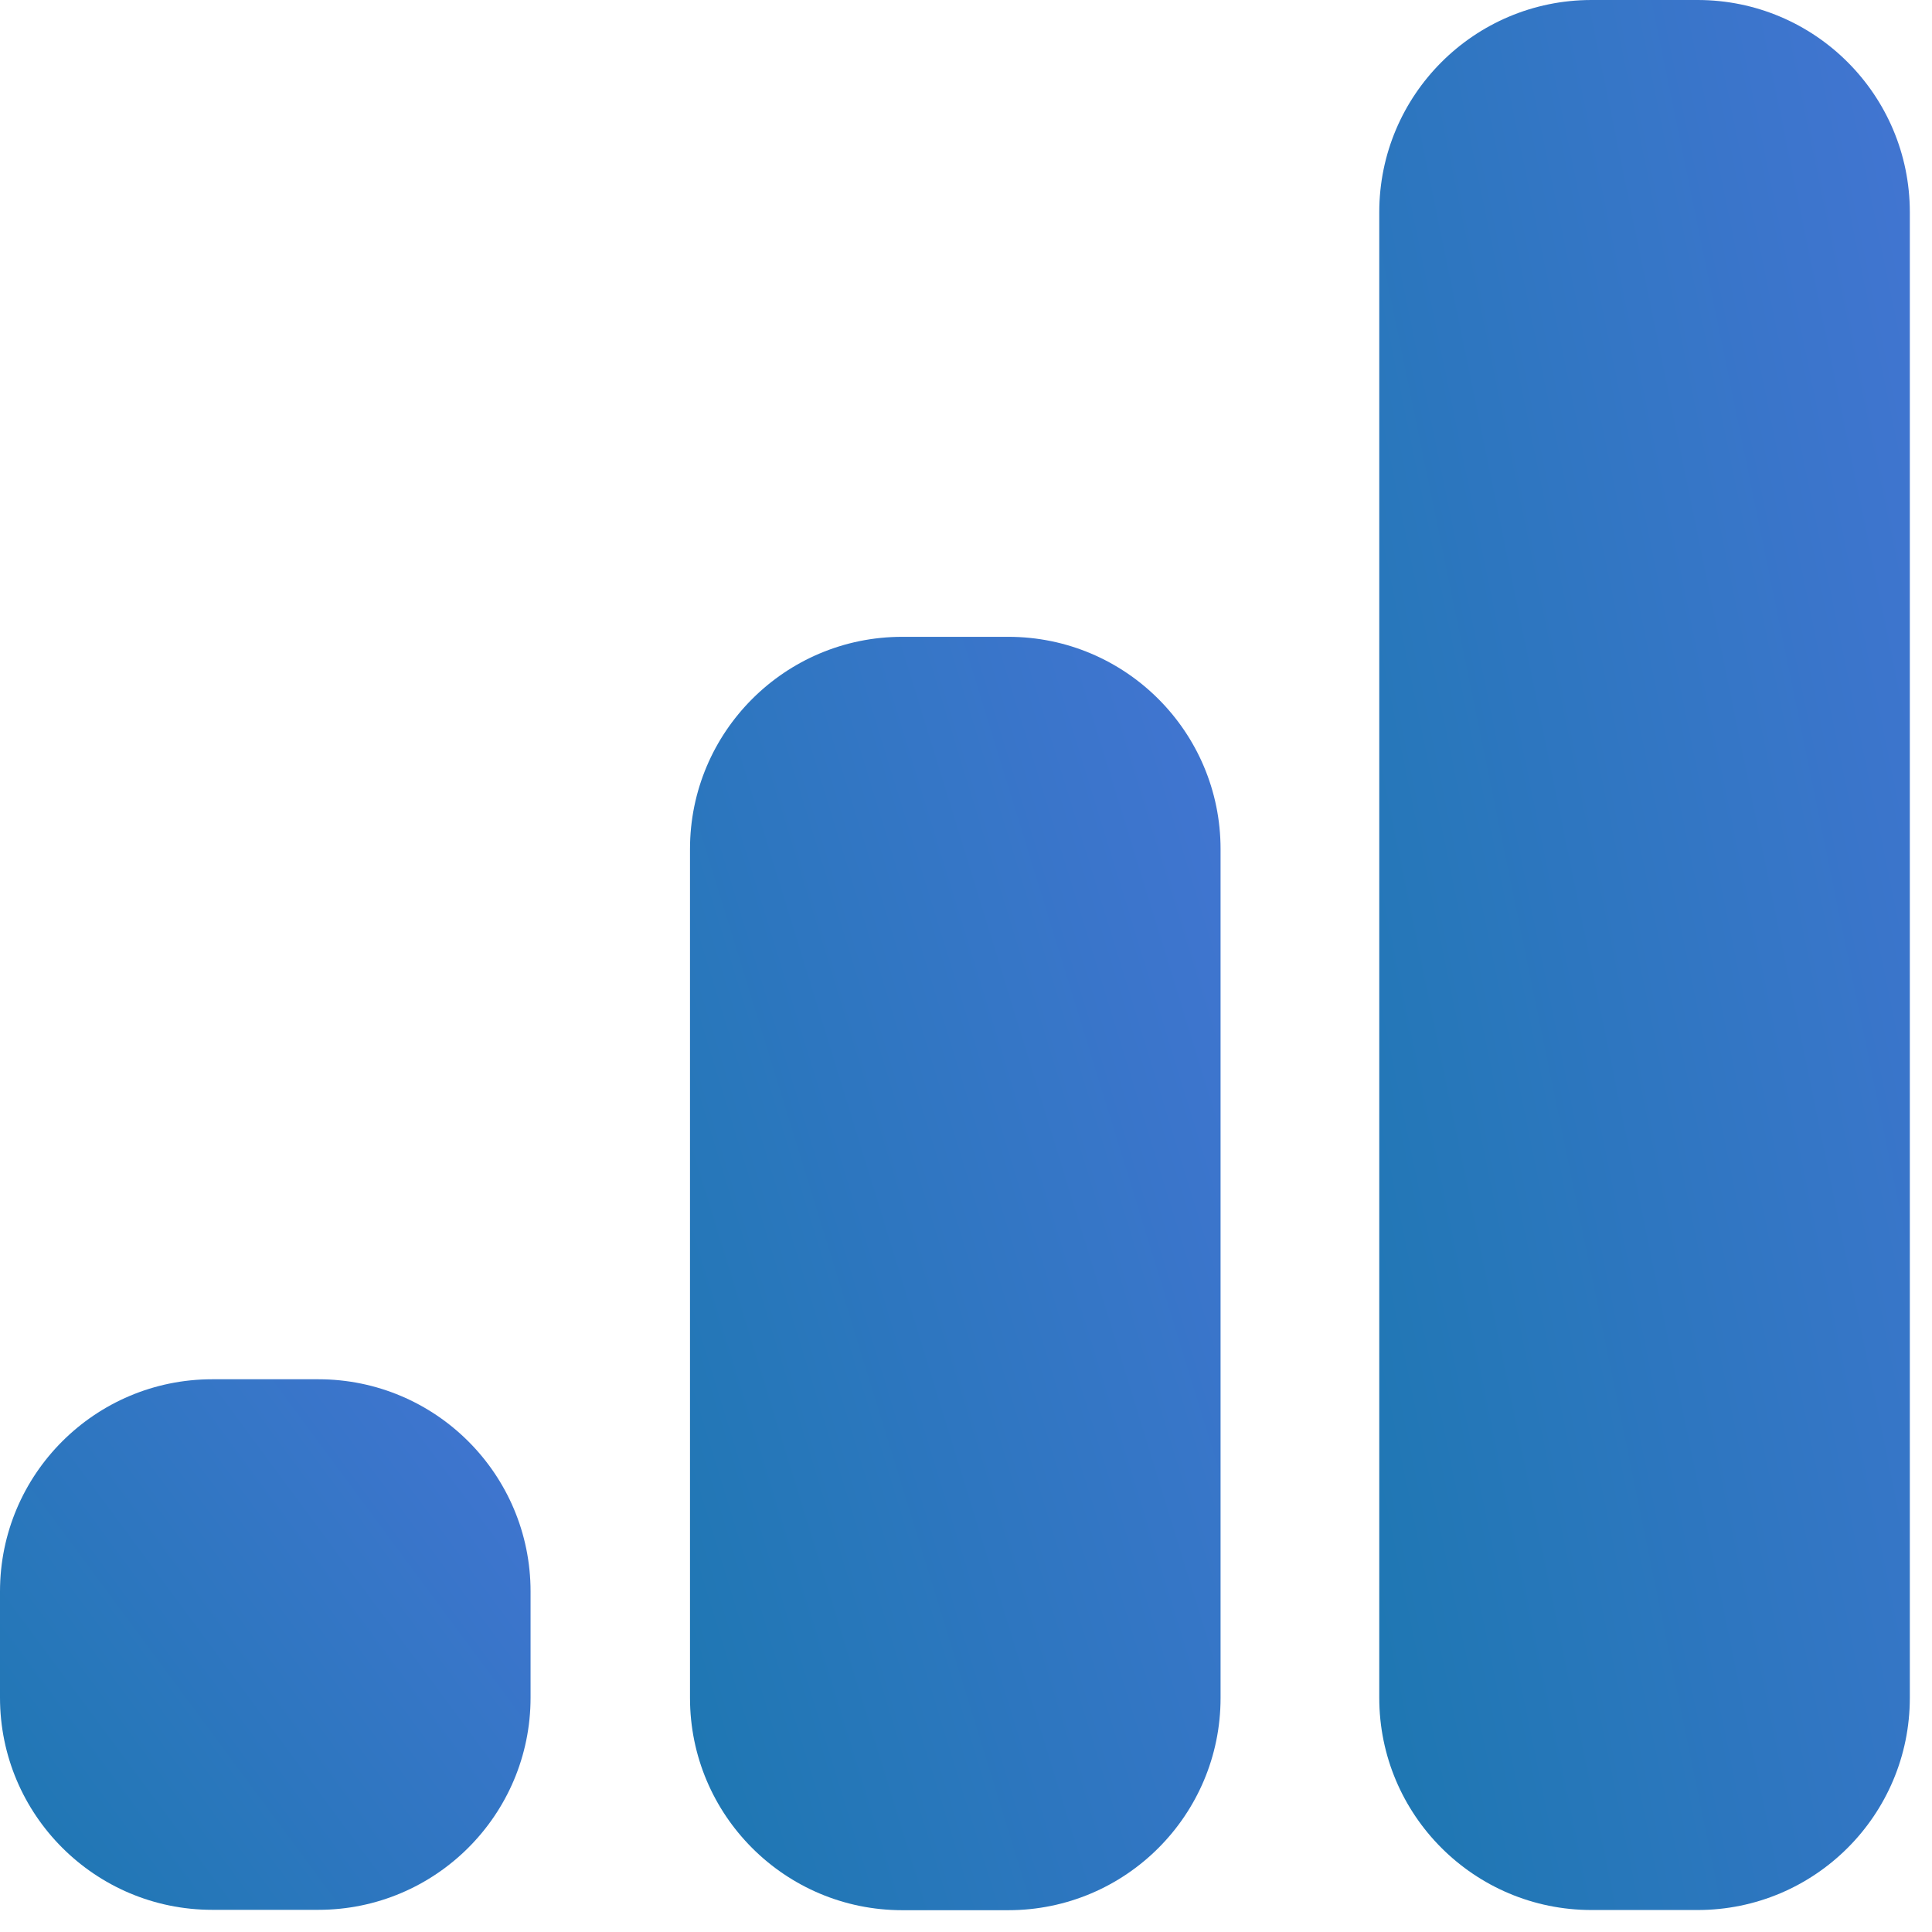
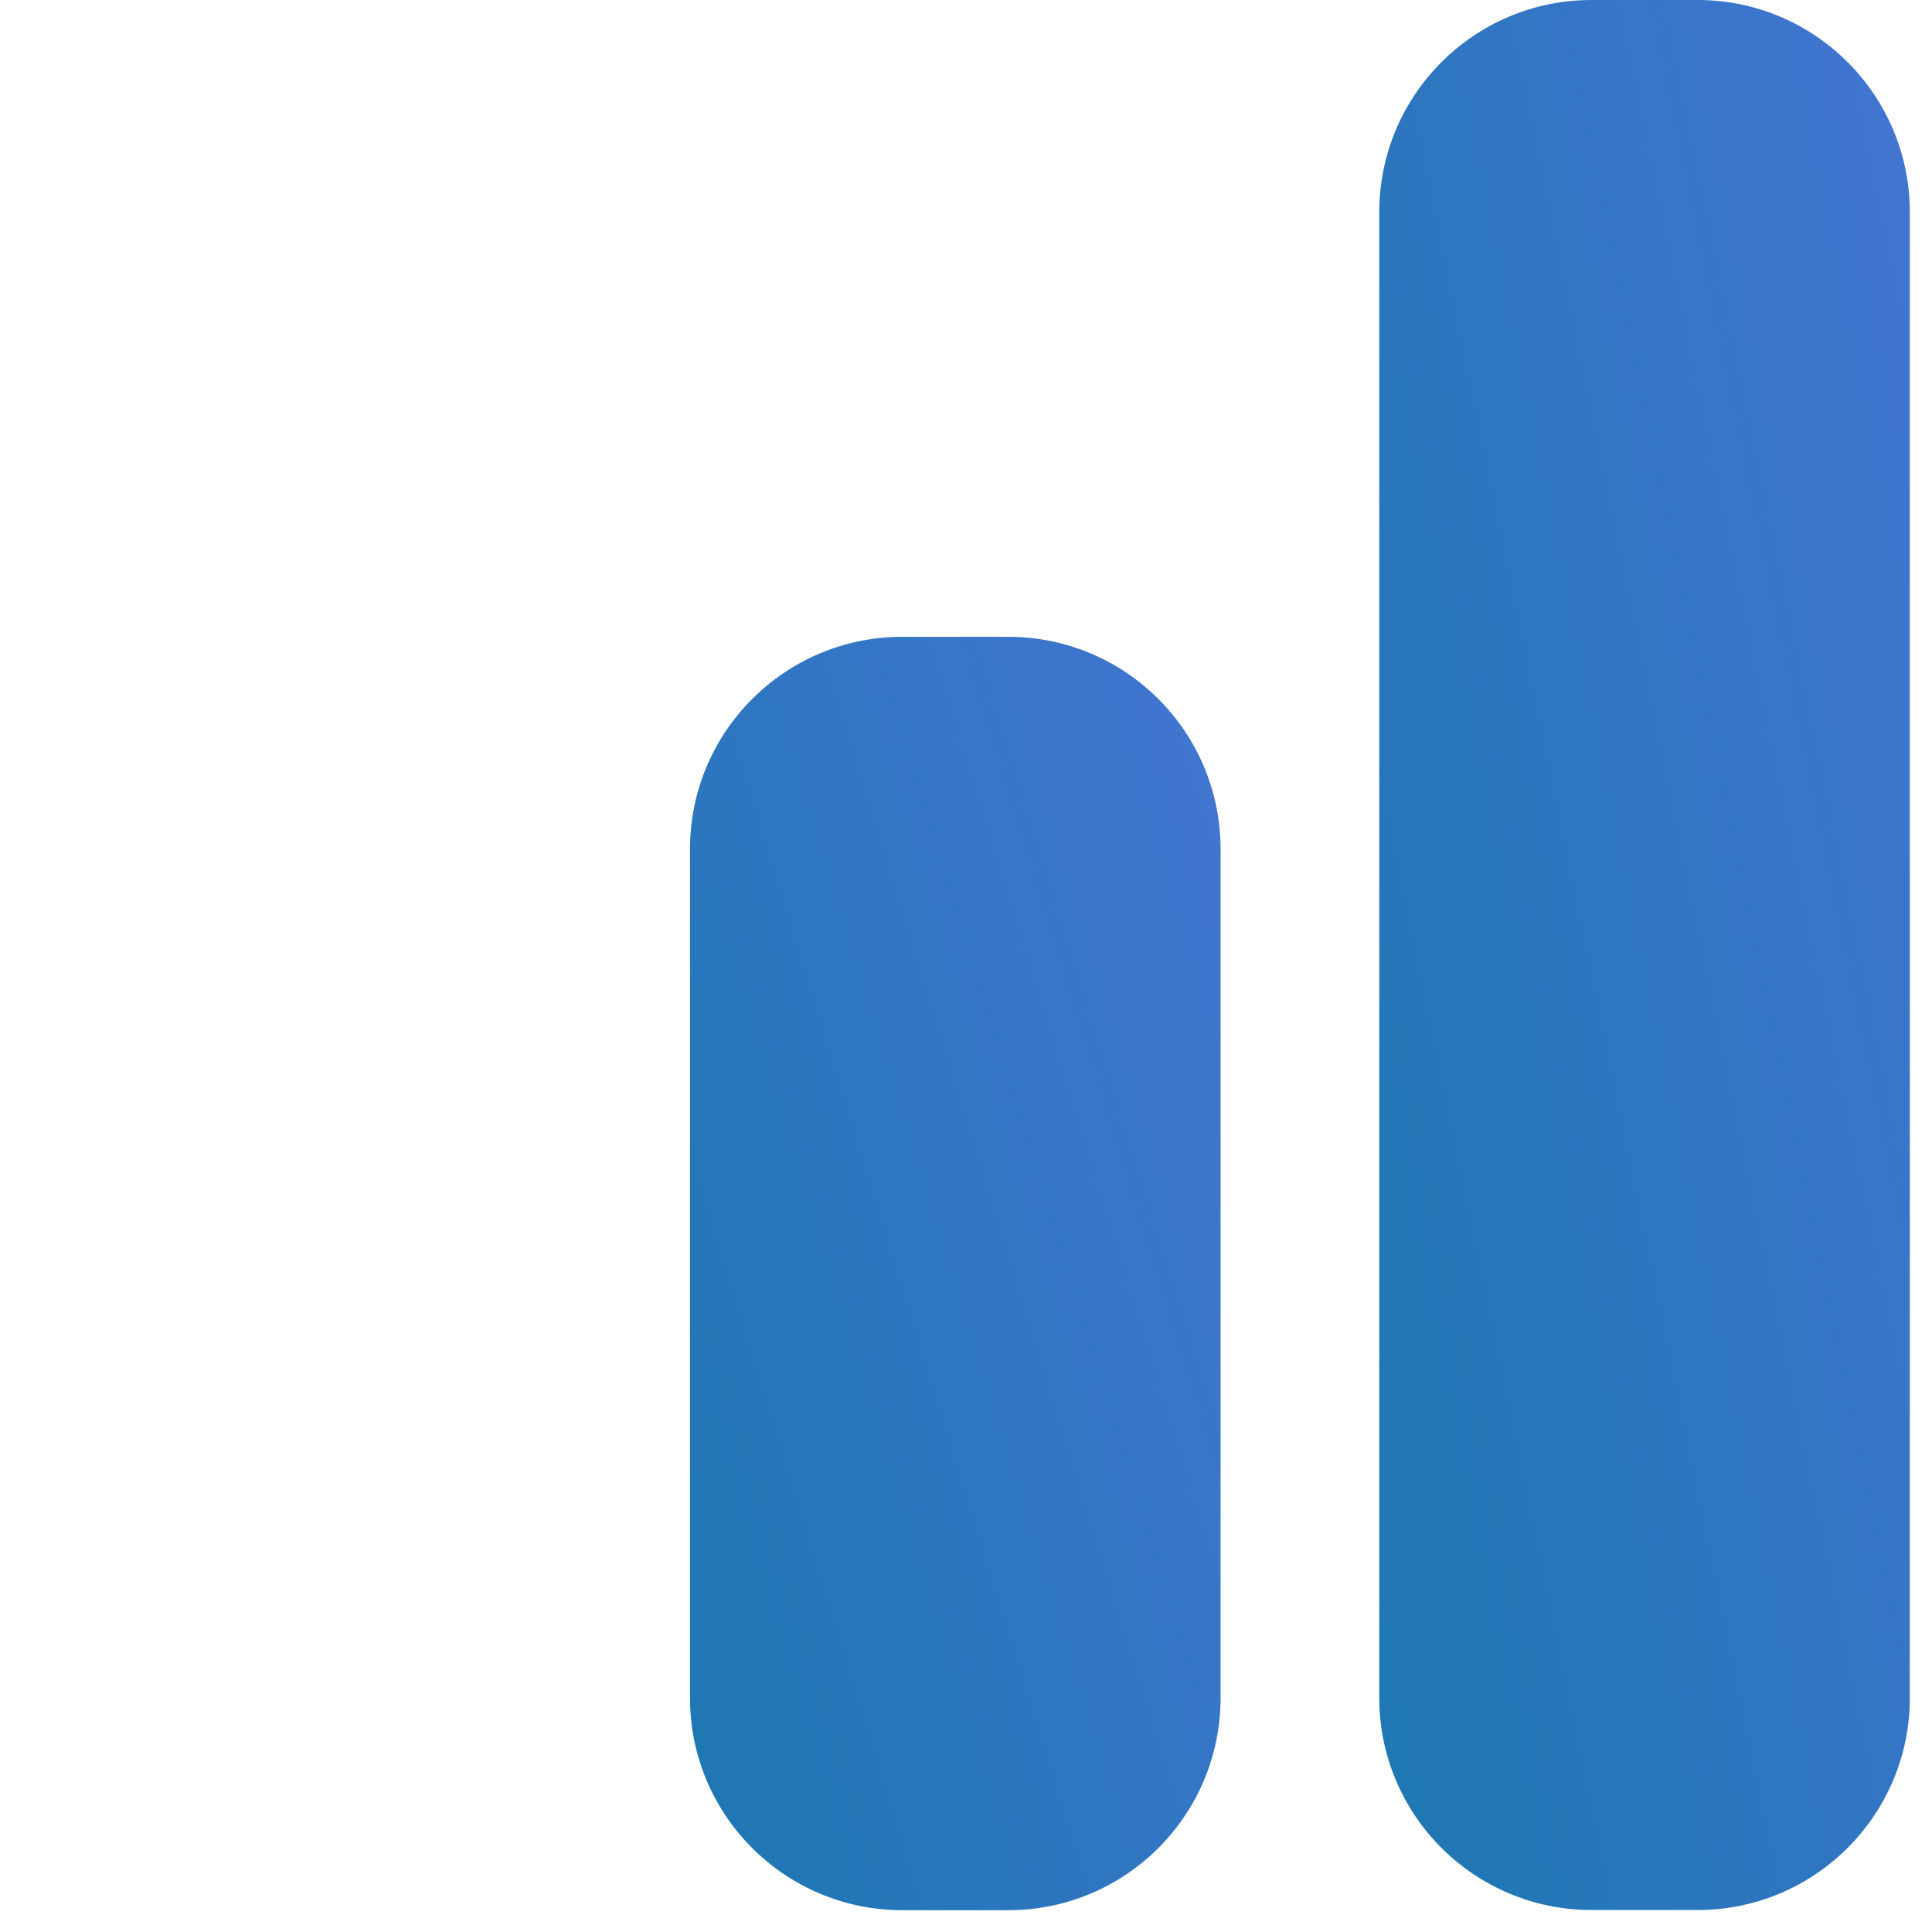
<svg xmlns="http://www.w3.org/2000/svg" width="21" height="21" viewBox="0 0 21 21" fill="none">
  <path d="M18.452 0H17.299C16.025 0 14.992 1.033 14.992 2.307V18.454C14.992 19.729 16.025 20.761 17.299 20.761H18.452C19.726 20.761 20.759 19.729 20.759 18.454V2.307C20.759 1.033 19.726 0 18.452 0Z" fill="url(#paint0_linear_2800_11410)" />
  <path d="M10.96 6.922H9.807C8.533 6.922 7.5 7.955 7.5 9.229V18.456C7.5 19.73 8.533 20.763 9.807 20.763H10.96C12.234 20.763 13.267 19.73 13.267 18.456V9.229C13.267 7.955 12.234 6.922 10.96 6.922Z" fill="url(#paint1_linear_2800_11410)" />
-   <path d="M3.46 14.992H2.307C1.033 14.992 0 16.025 0 17.299V18.452C0 19.726 1.033 20.759 2.307 20.759H3.46C4.734 20.759 5.767 19.726 5.767 18.452V17.299C5.767 16.025 4.734 14.992 3.46 14.992Z" fill="url(#paint2_linear_2800_11410)" />
  <defs>
    <linearGradient id="paint0_linear_2800_11410" x1="8.028" y1="-5.685" x2="21.467" y2="-8.447" gradientUnits="userSpaceOnUse">
      <stop stop-color="#1778AC" />
      <stop offset="1" stop-color="#4C74DA" />
    </linearGradient>
    <linearGradient id="paint1_linear_2800_11410" x1="0.536" y1="3.132" x2="13.327" y2="-0.812" gradientUnits="userSpaceOnUse">
      <stop stop-color="#1778AC" />
      <stop offset="1" stop-color="#4C74DA" />
    </linearGradient>
    <linearGradient id="paint2_linear_2800_11410" x1="-6.964" y1="13.413" x2="2.087" y2="6.716" gradientUnits="userSpaceOnUse">
      <stop stop-color="#1778AC" />
      <stop offset="1" stop-color="#4C74DA" />
    </linearGradient>
  </defs>
</svg>